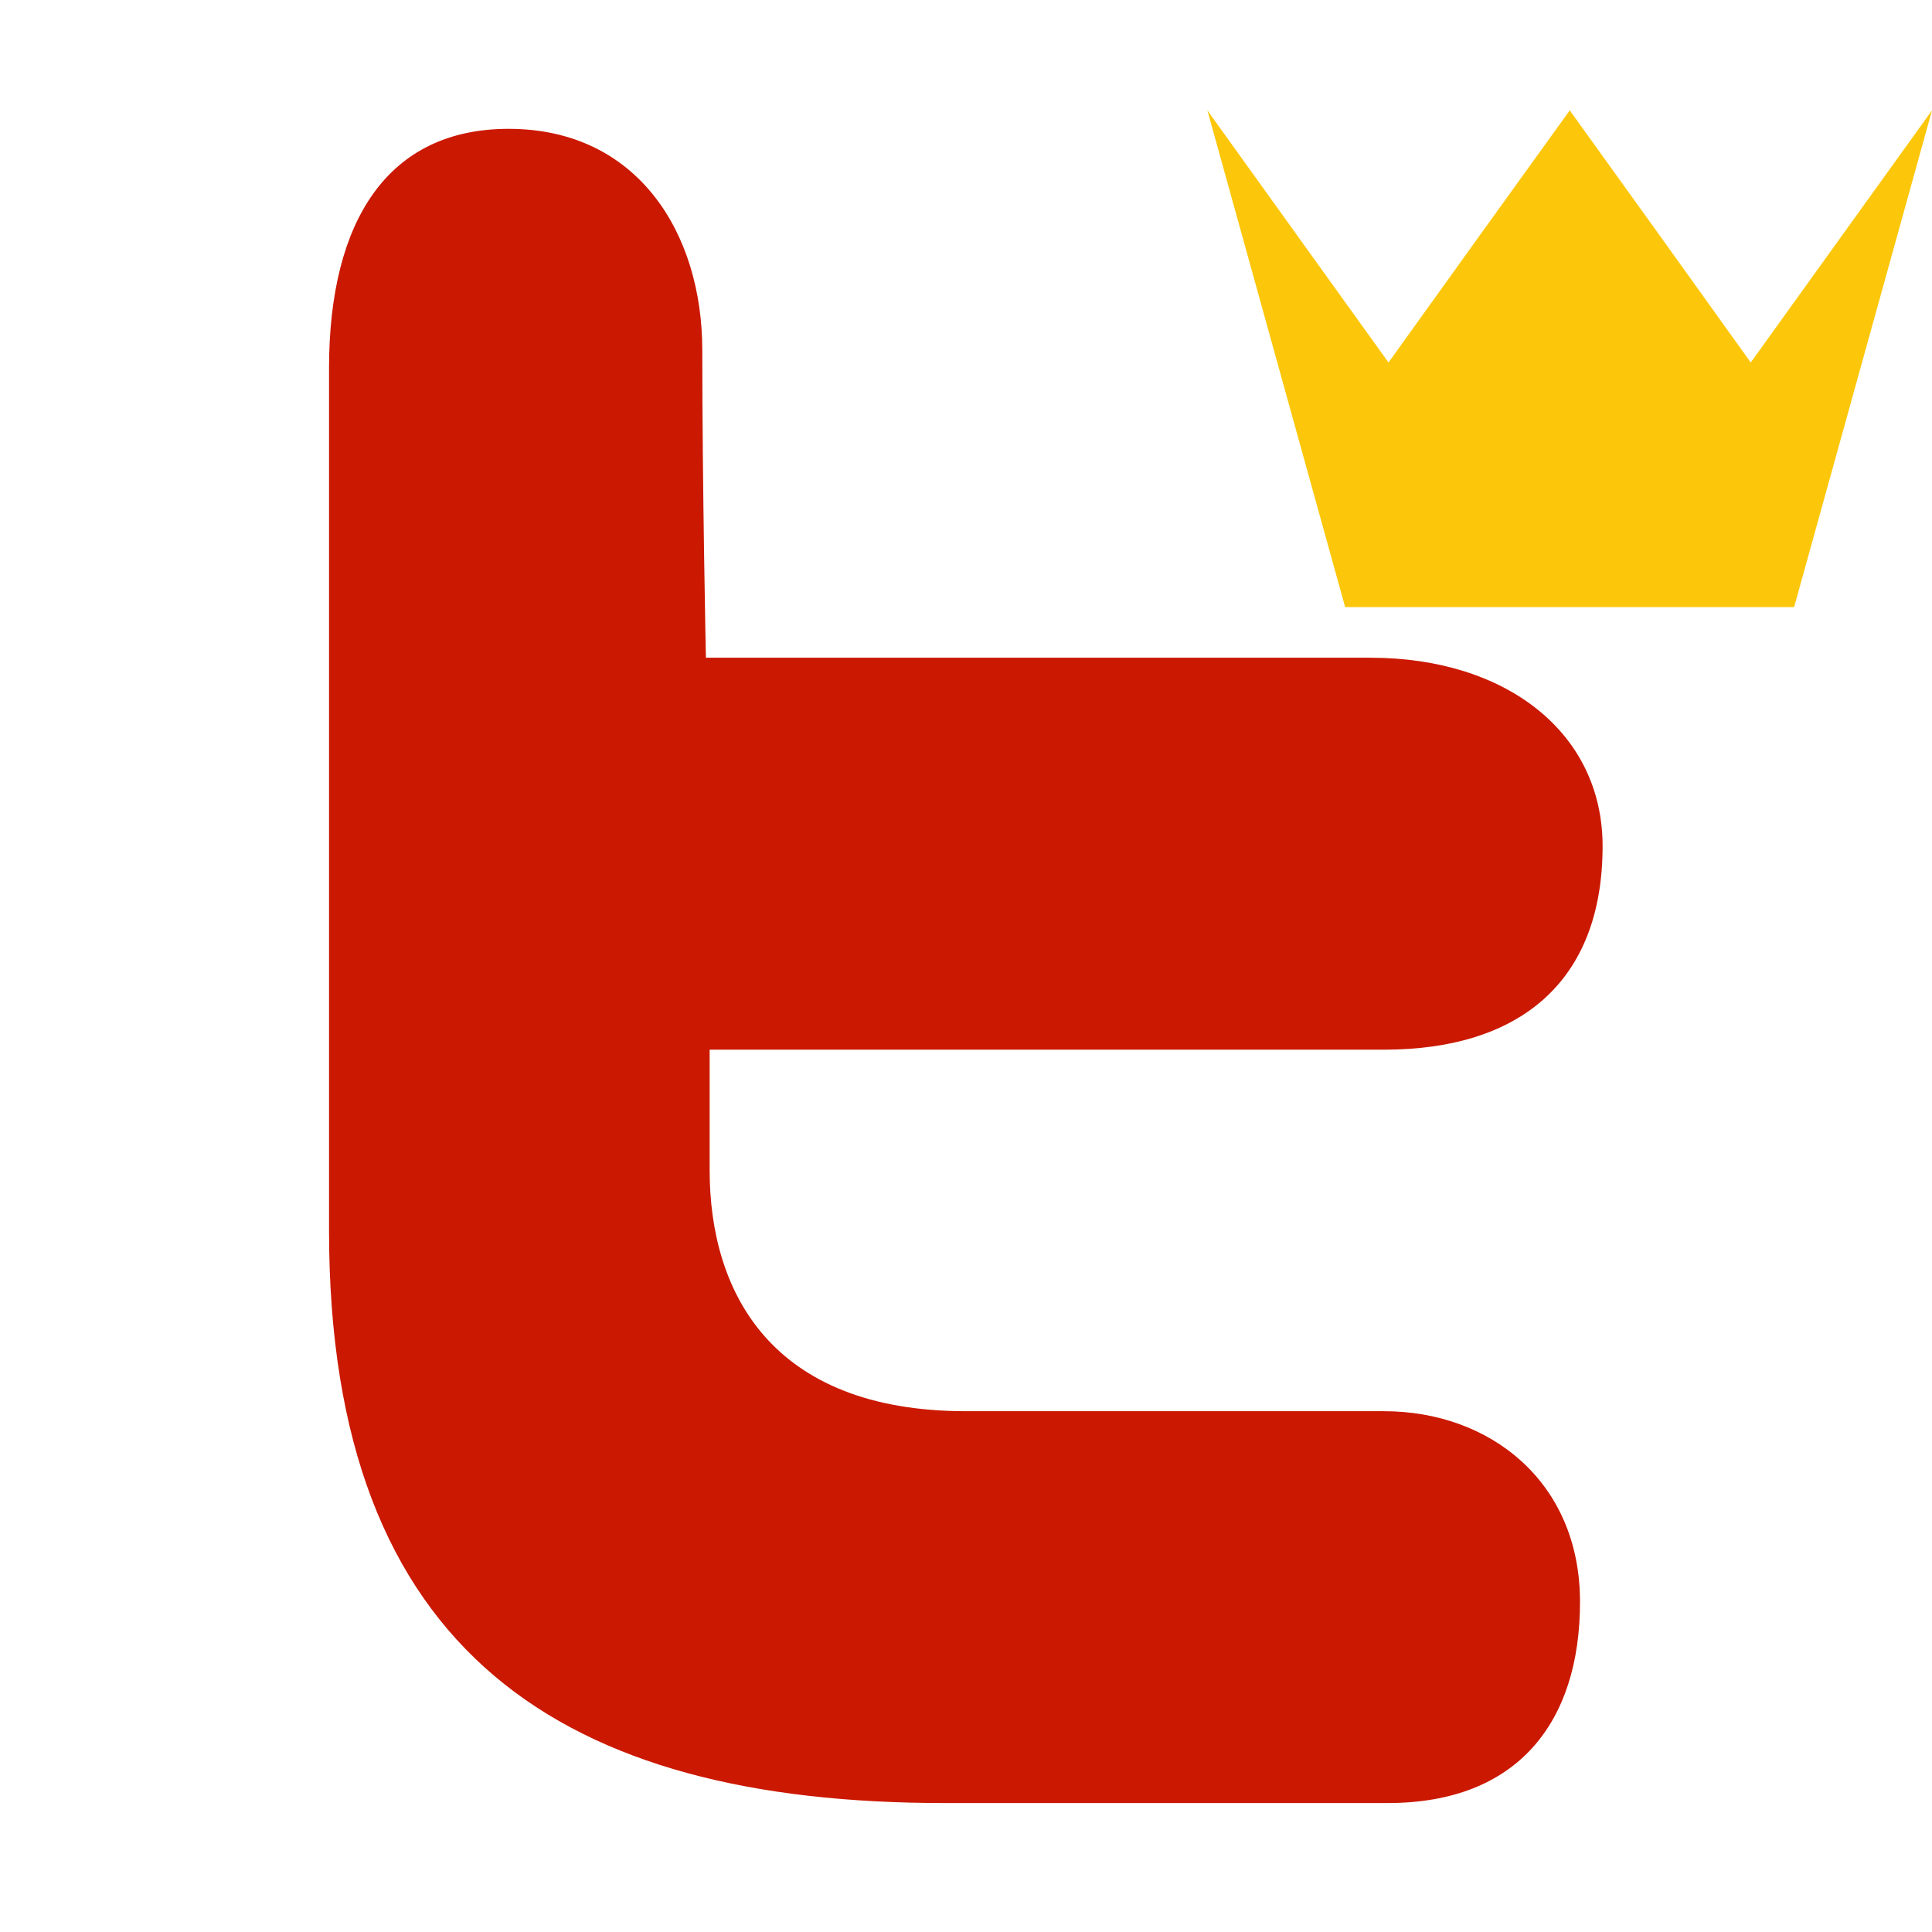
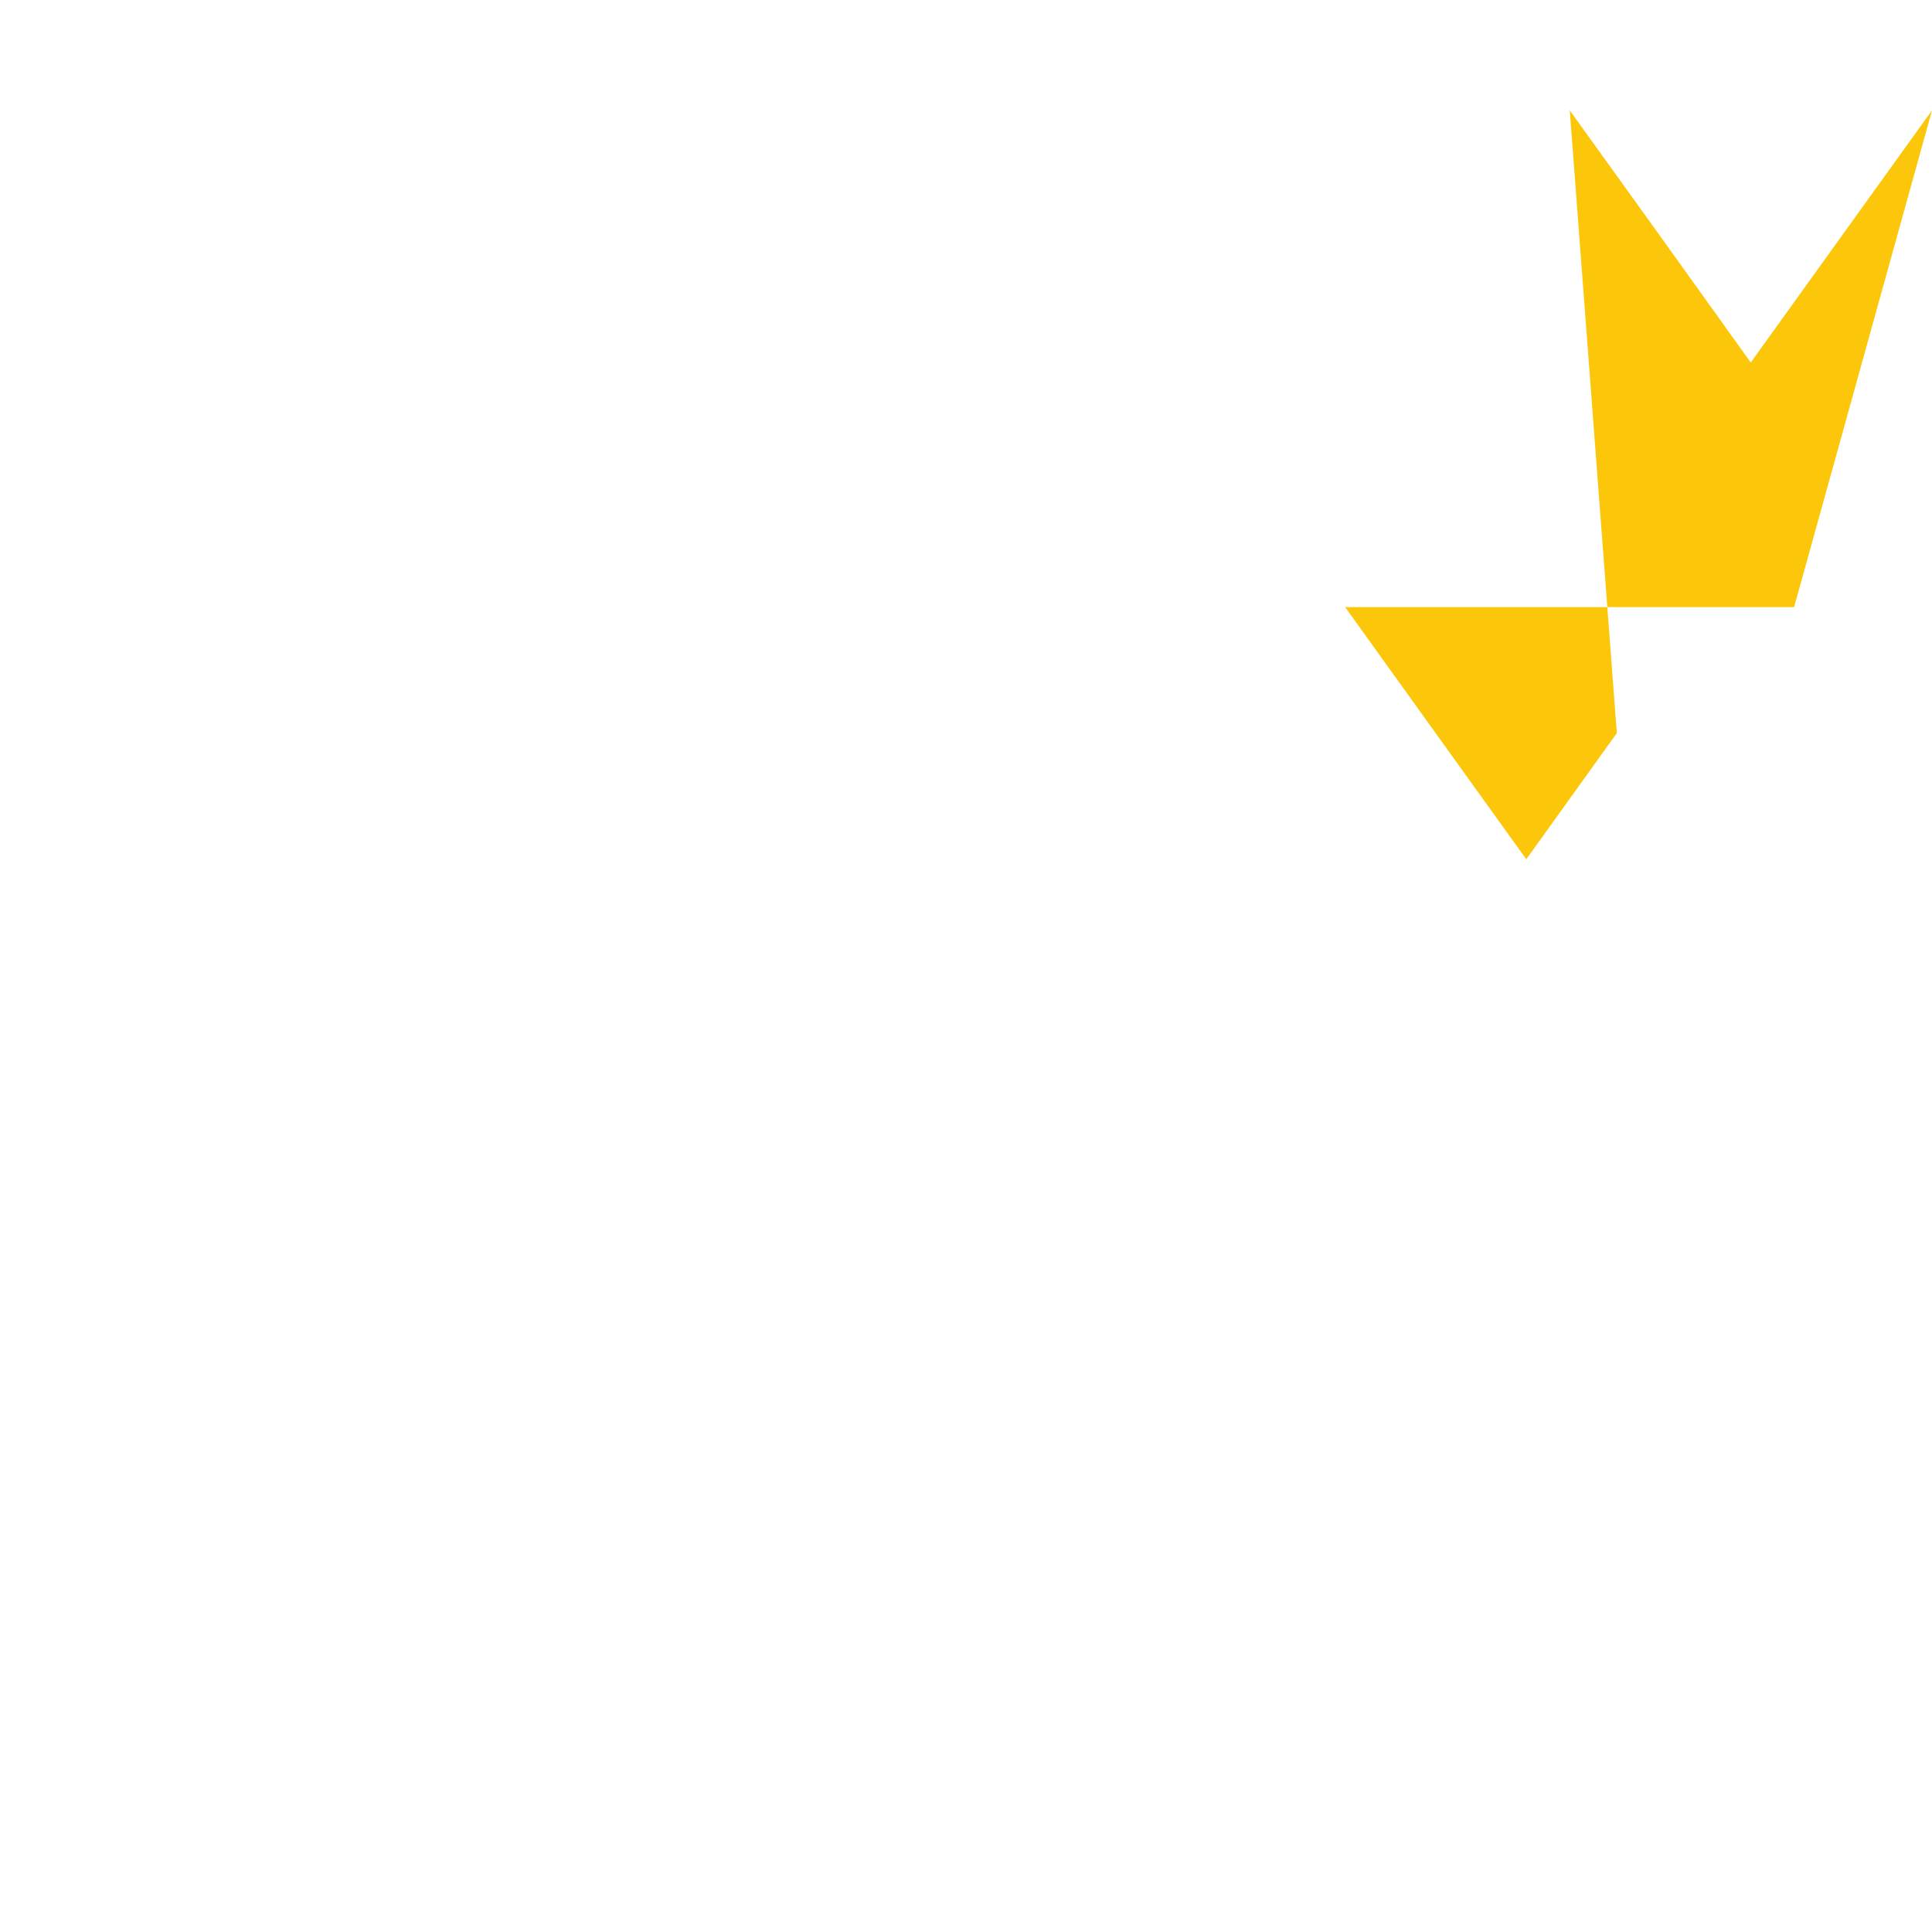
<svg xmlns="http://www.w3.org/2000/svg" width="16" height="16" viewBox="0 0 16 16" shape-rendering="geometricPrecision" fill="#cb1800">
  <defs>
    <mask id="a">
      <rect fill="#fff" width="100%" height="100%" />
      <path fill="#000" d="M14.5 1.716 13-.371l-1.501 2.087-1.982-2.76-.836.011 1.888 6.811h4.86l1.884-6.792-.841-.013z" />
    </mask>
  </defs>
-   <path fill="#FCC70A" d="M14.858 5.028H11.14L9.999.914l.749 1.043.751 1.045.75-1.045L13 .914l.75 1.043.749 1.045.751-1.045L16 .914z" />
-   <path mask="url(#a)" d="M4.212 1.067c1.069 0 1.604.865 1.604 1.832 0 1.122.03 2.548.03 2.548h5.504c1.123 0 1.922.621 1.922 1.56 0 1.124-.687 1.686-1.811 1.686H5.877v.999c0 .999.501 1.995 2.123 1.995h3.462c.874 0 1.623.581 1.623 1.579s-.518 1.666-1.592 1.666H7.82c-3.145 0-5.095-1.23-5.095-4.738V3.042c.002-1.218.49-1.975 1.487-1.975z" />
+   <path fill="#FCC70A" d="M14.858 5.028H11.14l.749 1.043.751 1.045.75-1.045L13 .914l.75 1.043.749 1.045.751-1.045L16 .914z" />
</svg>